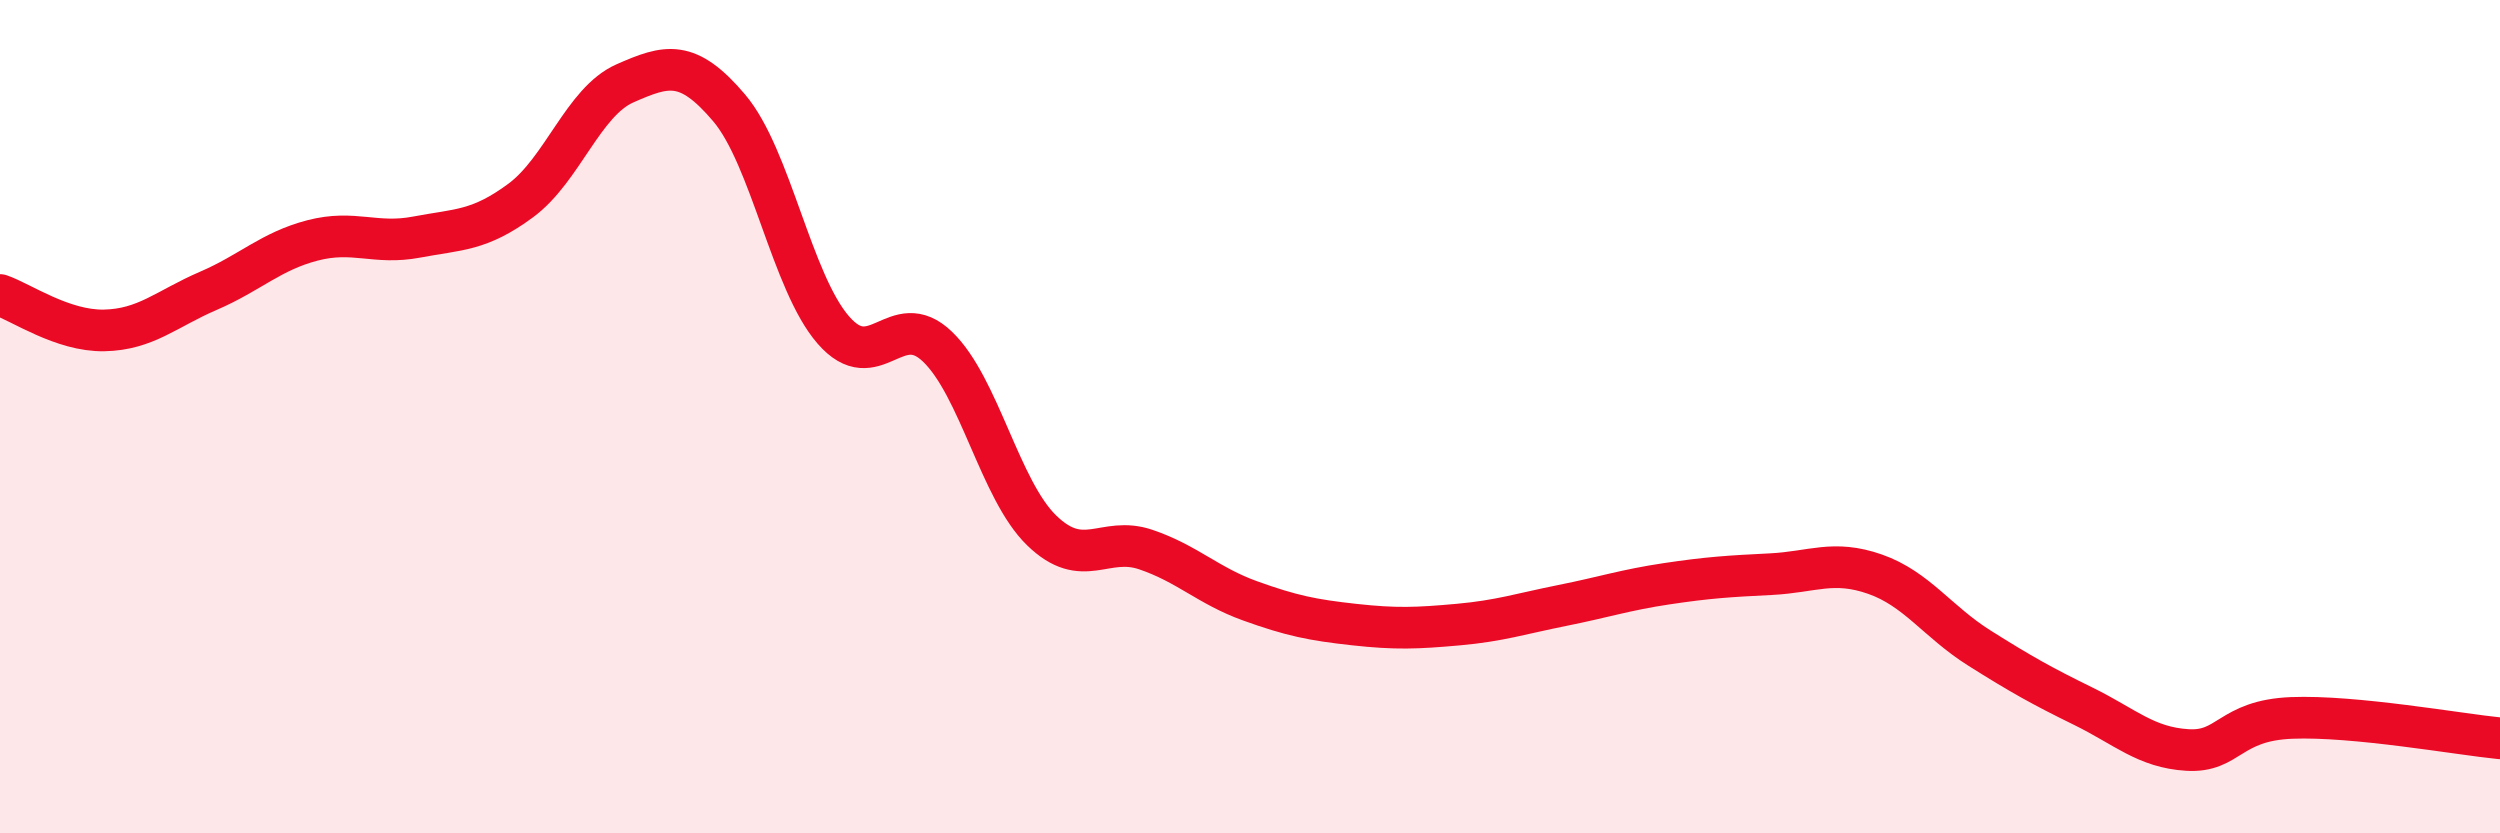
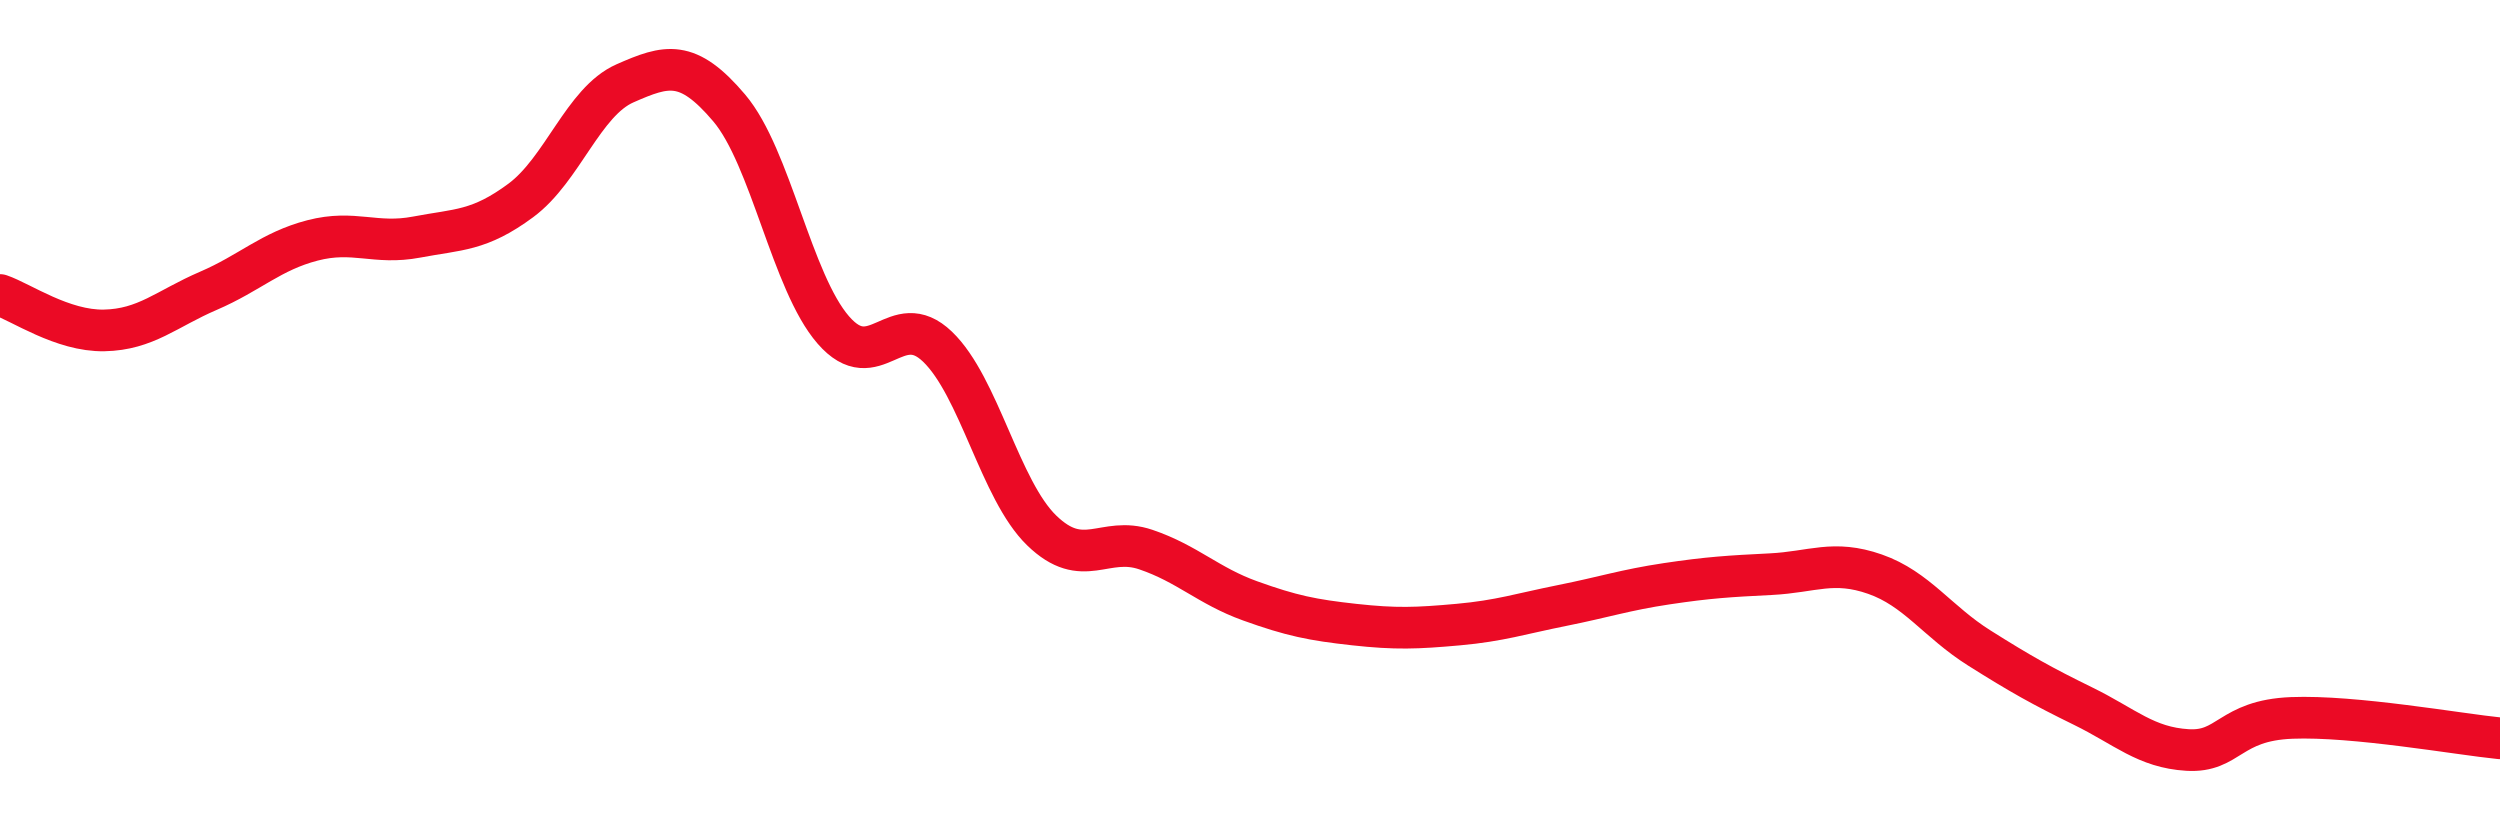
<svg xmlns="http://www.w3.org/2000/svg" width="60" height="20" viewBox="0 0 60 20">
-   <path d="M 0,7.08 C 0.5,7.25 1.5,7.95 2.5,7.93 C 3.5,7.91 4,7.41 5,6.98 C 6,6.55 6.5,6.03 7.5,5.77 C 8.5,5.51 9,5.88 10,5.69 C 11,5.5 11.5,5.55 12.5,4.81 C 13.5,4.07 14,2.44 15,2 C 16,1.56 16.5,1.41 17.5,2.59 C 18.5,3.77 19,6.77 20,7.92 C 21,9.07 21.5,7.36 22.5,8.32 C 23.5,9.28 24,11.76 25,12.73 C 26,13.7 26.5,12.85 27.5,13.19 C 28.5,13.53 29,14.06 30,14.42 C 31,14.78 31.5,14.88 32.5,14.99 C 33.5,15.1 34,15.08 35,14.99 C 36,14.9 36.5,14.73 37.5,14.53 C 38.5,14.33 39,14.16 40,14.01 C 41,13.86 41.5,13.83 42.5,13.78 C 43.5,13.73 44,13.43 45,13.78 C 46,14.13 46.5,14.92 47.5,15.55 C 48.5,16.18 49,16.46 50,16.95 C 51,17.44 51.5,17.94 52.5,18 C 53.5,18.06 53.5,17.29 55,17.23 C 56.5,17.17 59,17.62 60,17.72L60 20L0 20Z" fill="#EB0A25" opacity="0.1" stroke-linecap="round" stroke-linejoin="round" />
  <path d="M 0,7.08 C 0.5,7.25 1.5,7.95 2.5,7.93 C 3.5,7.91 4,7.41 5,6.98 C 6,6.55 6.5,6.03 7.5,5.77 C 8.5,5.51 9,5.88 10,5.69 C 11,5.5 11.5,5.55 12.5,4.81 C 13.5,4.07 14,2.44 15,2 C 16,1.56 16.5,1.41 17.5,2.59 C 18.5,3.77 19,6.77 20,7.92 C 21,9.07 21.5,7.36 22.5,8.32 C 23.5,9.28 24,11.76 25,12.73 C 26,13.7 26.5,12.85 27.5,13.19 C 28.5,13.53 29,14.06 30,14.42 C 31,14.78 31.5,14.88 32.5,14.99 C 33.5,15.1 34,15.08 35,14.99 C 36,14.9 36.5,14.73 37.5,14.53 C 38.5,14.33 39,14.16 40,14.01 C 41,13.86 41.5,13.83 42.5,13.78 C 43.5,13.73 44,13.43 45,13.78 C 46,14.13 46.5,14.92 47.5,15.55 C 48.5,16.18 49,16.46 50,16.95 C 51,17.44 51.5,17.94 52.5,18 C 53.5,18.06 53.5,17.29 55,17.23 C 56.5,17.17 59,17.62 60,17.72" stroke="#EB0A25" stroke-width="1" fill="none" stroke-linecap="round" stroke-linejoin="round" />
</svg>